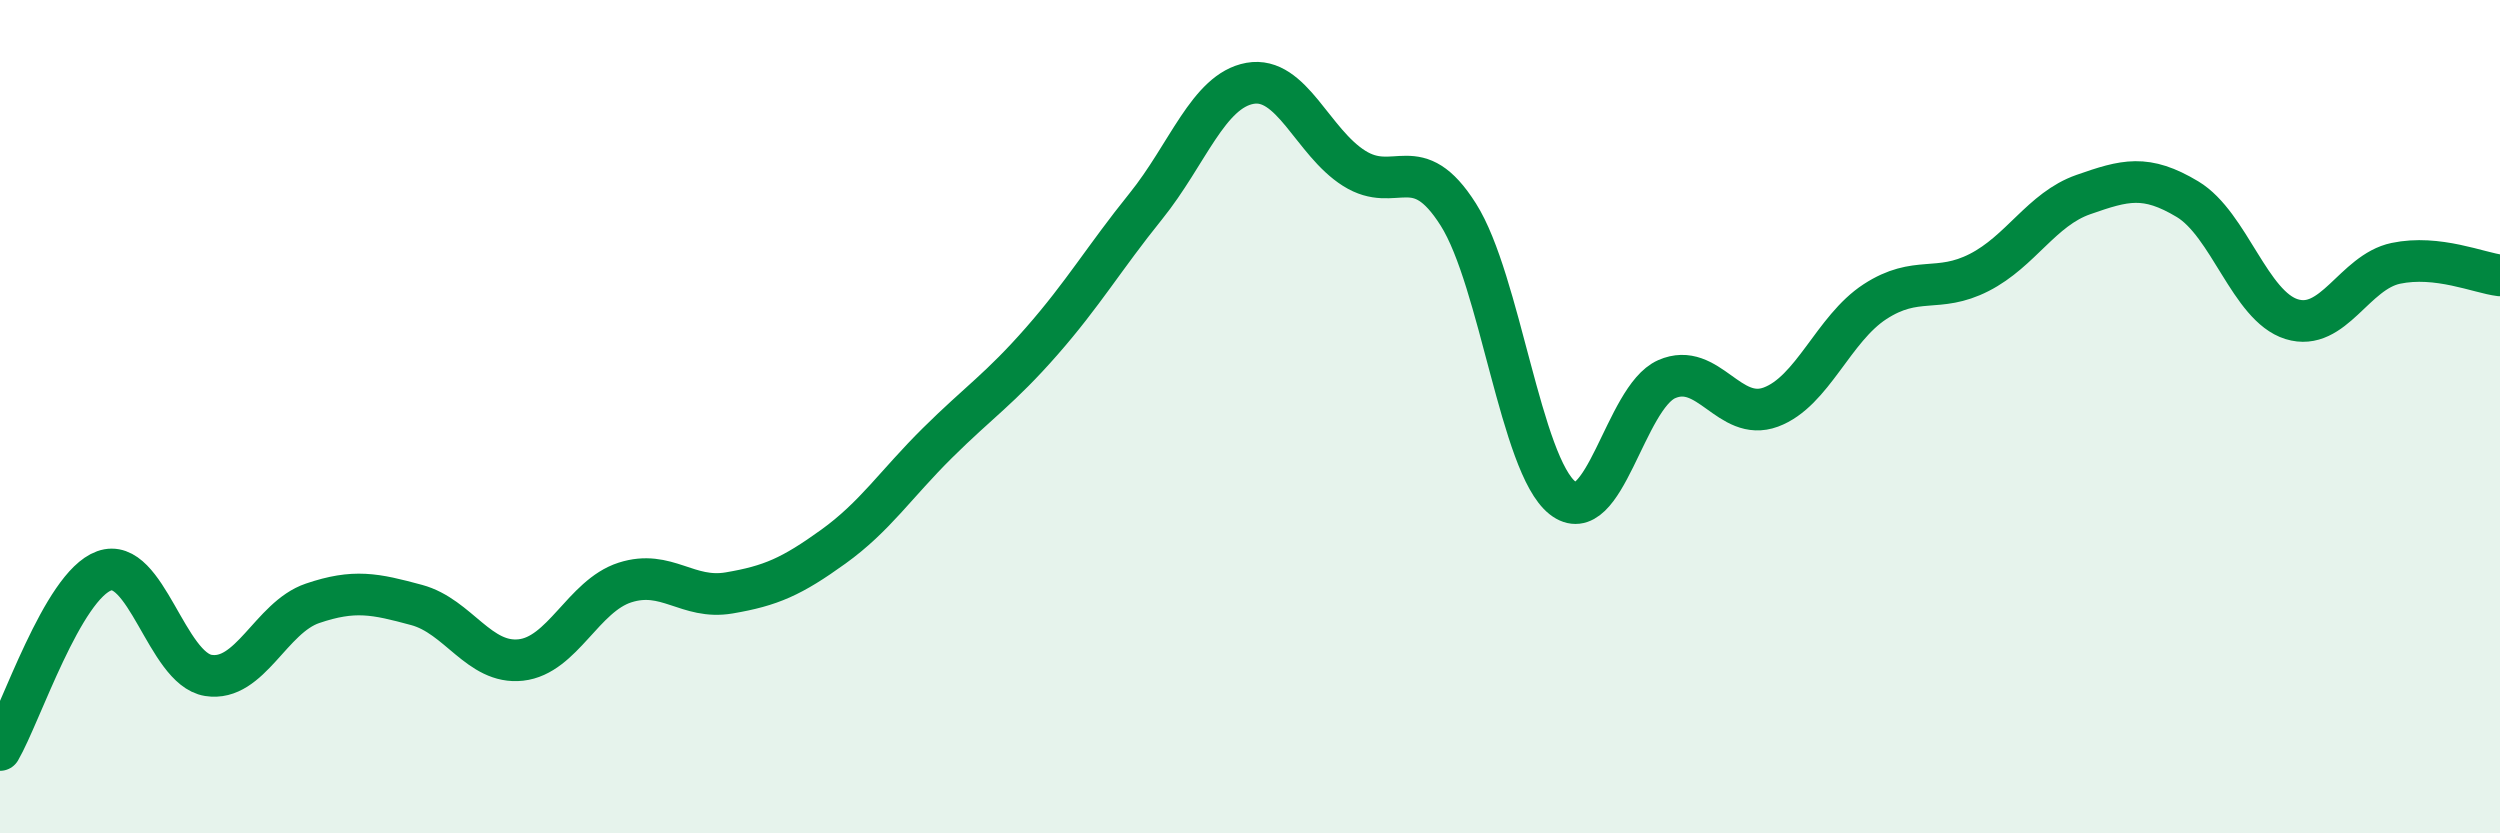
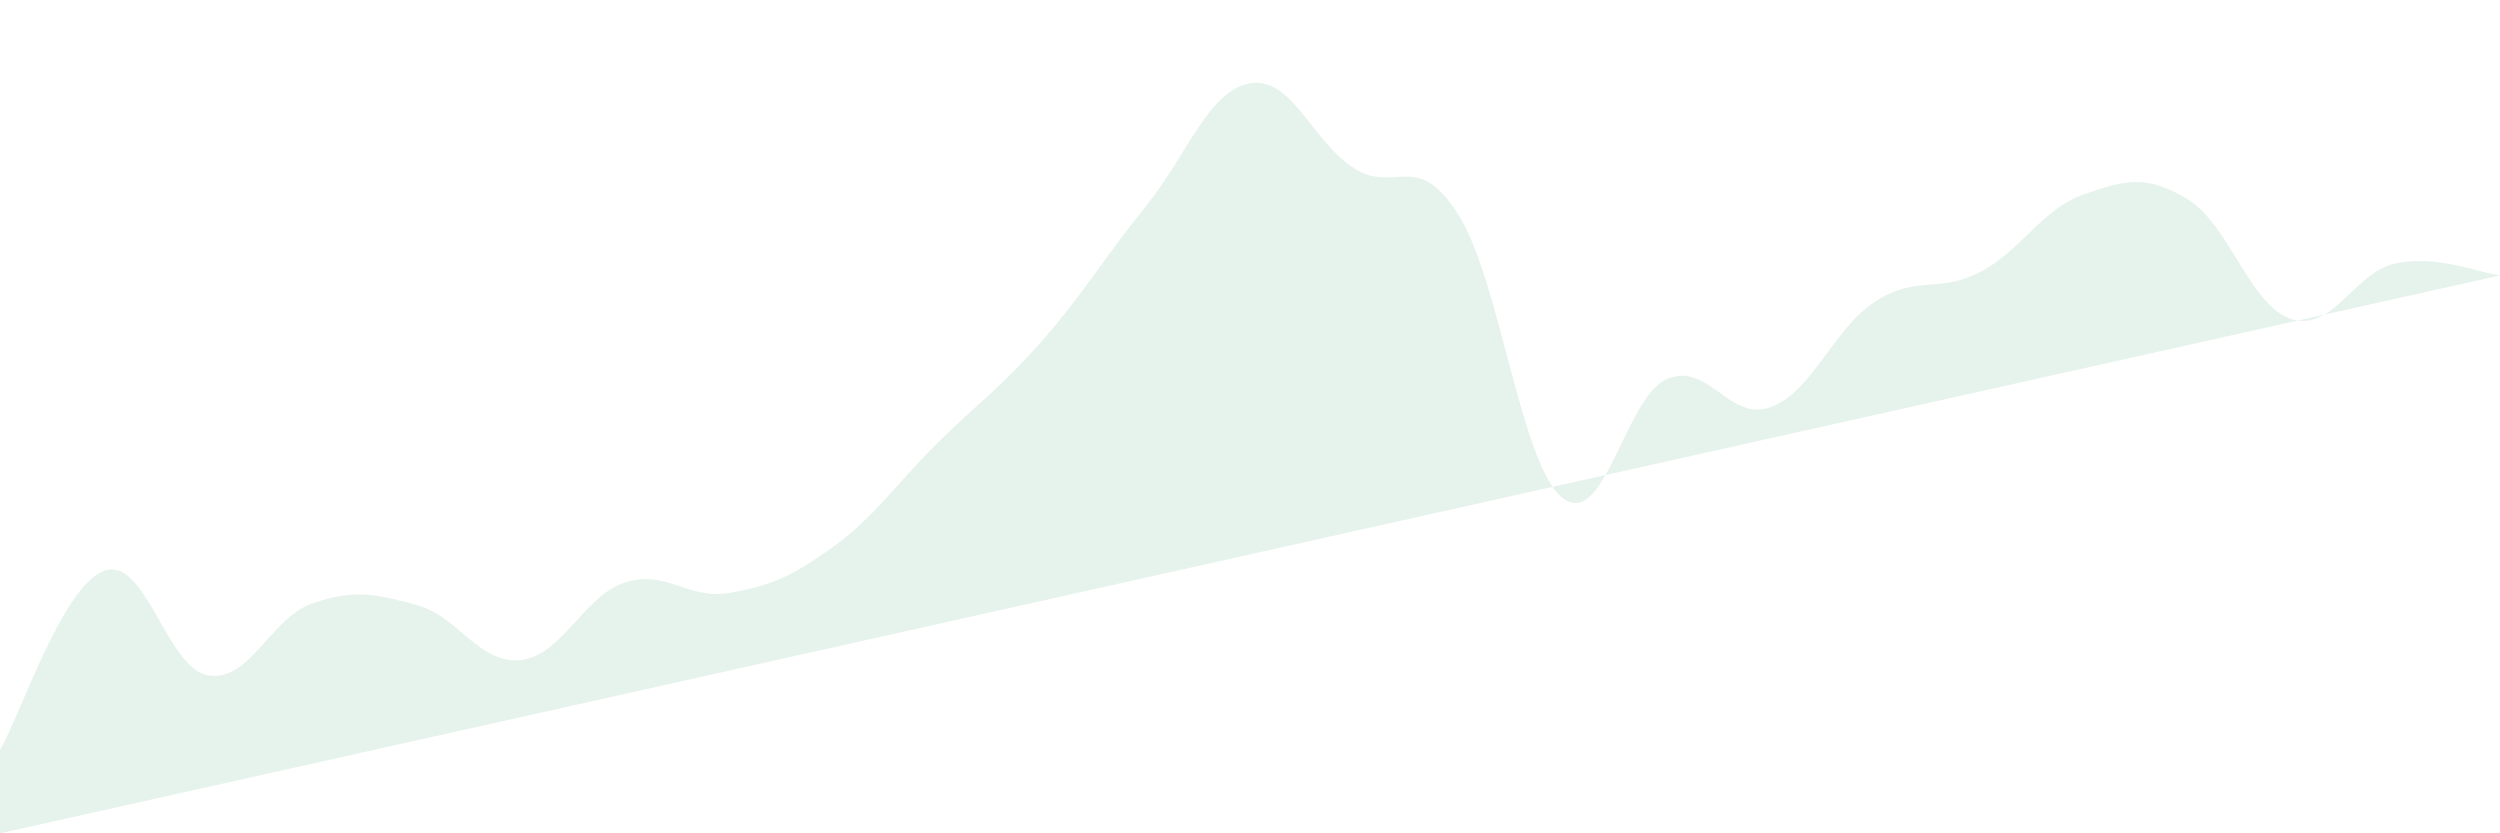
<svg xmlns="http://www.w3.org/2000/svg" width="60" height="20" viewBox="0 0 60 20">
-   <path d="M 0,18 C 0.5,17.14 1.5,14.06 2.5,13.7 C 3.5,13.34 4,16.05 5,16.21 C 6,16.37 6.5,14.82 7.5,14.48 C 8.5,14.14 9,14.25 10,14.52 C 11,14.79 11.5,15.95 12.5,15.84 C 13.5,15.73 14,14.3 15,13.98 C 16,13.66 16.5,14.4 17.5,14.23 C 18.5,14.06 19,13.84 20,13.12 C 21,12.4 21.5,11.62 22.5,10.63 C 23.5,9.64 24,9.33 25,8.19 C 26,7.05 26.5,6.19 27.5,4.95 C 28.5,3.71 29,2.18 30,2 C 31,1.82 31.5,3.41 32.5,4.04 C 33.5,4.67 34,3.57 35,5.15 C 36,6.73 36.5,11.16 37.5,11.95 C 38.5,12.74 39,9.54 40,9.1 C 41,8.66 41.5,10.14 42.5,9.77 C 43.5,9.4 44,7.89 45,7.24 C 46,6.59 46.5,7.05 47.5,6.54 C 48.5,6.03 49,5.02 50,4.67 C 51,4.32 51.5,4.18 52.5,4.78 C 53.5,5.38 54,7.35 55,7.66 C 56,7.97 56.5,6.53 57.5,6.32 C 58.5,6.11 59.5,6.55 60,6.61L60 20L0 20Z" fill="#008740" opacity="0.1" stroke-linecap="round" stroke-linejoin="round" />
-   <path d="M 0,18 C 0.5,17.14 1.5,14.06 2.5,13.7 C 3.5,13.34 4,16.05 5,16.21 C 6,16.37 6.5,14.82 7.5,14.48 C 8.5,14.14 9,14.25 10,14.52 C 11,14.79 11.5,15.95 12.5,15.84 C 13.5,15.73 14,14.3 15,13.98 C 16,13.66 16.5,14.4 17.5,14.23 C 18.5,14.06 19,13.84 20,13.12 C 21,12.4 21.5,11.62 22.5,10.63 C 23.5,9.64 24,9.33 25,8.19 C 26,7.05 26.5,6.19 27.5,4.95 C 28.5,3.71 29,2.18 30,2 C 31,1.82 31.5,3.41 32.5,4.04 C 33.5,4.67 34,3.57 35,5.15 C 36,6.73 36.5,11.16 37.5,11.95 C 38.5,12.74 39,9.54 40,9.1 C 41,8.66 41.5,10.14 42.5,9.77 C 43.5,9.4 44,7.89 45,7.24 C 46,6.59 46.5,7.05 47.5,6.54 C 48.5,6.03 49,5.02 50,4.67 C 51,4.32 51.5,4.18 52.5,4.78 C 53.5,5.38 54,7.35 55,7.66 C 56,7.97 56.5,6.53 57.5,6.32 C 58.5,6.11 59.5,6.55 60,6.61" stroke="#008740" stroke-width="1" fill="none" stroke-linecap="round" stroke-linejoin="round" />
+   <path d="M 0,18 C 0.5,17.14 1.5,14.06 2.5,13.7 C 3.5,13.34 4,16.05 5,16.21 C 6,16.37 6.5,14.82 7.5,14.48 C 8.5,14.14 9,14.25 10,14.52 C 11,14.79 11.5,15.95 12.5,15.84 C 13.5,15.73 14,14.3 15,13.98 C 16,13.66 16.5,14.4 17.5,14.23 C 18.5,14.06 19,13.84 20,13.12 C 21,12.4 21.5,11.62 22.5,10.63 C 23.5,9.64 24,9.33 25,8.19 C 26,7.05 26.5,6.19 27.5,4.95 C 28.5,3.71 29,2.18 30,2 C 31,1.82 31.5,3.41 32.5,4.04 C 33.5,4.67 34,3.57 35,5.15 C 36,6.73 36.5,11.16 37.5,11.95 C 38.5,12.74 39,9.54 40,9.1 C 41,8.66 41.5,10.14 42.5,9.77 C 43.5,9.4 44,7.89 45,7.24 C 46,6.59 46.5,7.05 47.5,6.54 C 48.5,6.03 49,5.02 50,4.67 C 51,4.32 51.5,4.18 52.5,4.78 C 53.5,5.38 54,7.35 55,7.66 C 56,7.97 56.5,6.53 57.5,6.32 C 58.5,6.11 59.5,6.55 60,6.61L0 20Z" fill="#008740" opacity="0.1" stroke-linecap="round" stroke-linejoin="round" />
</svg>